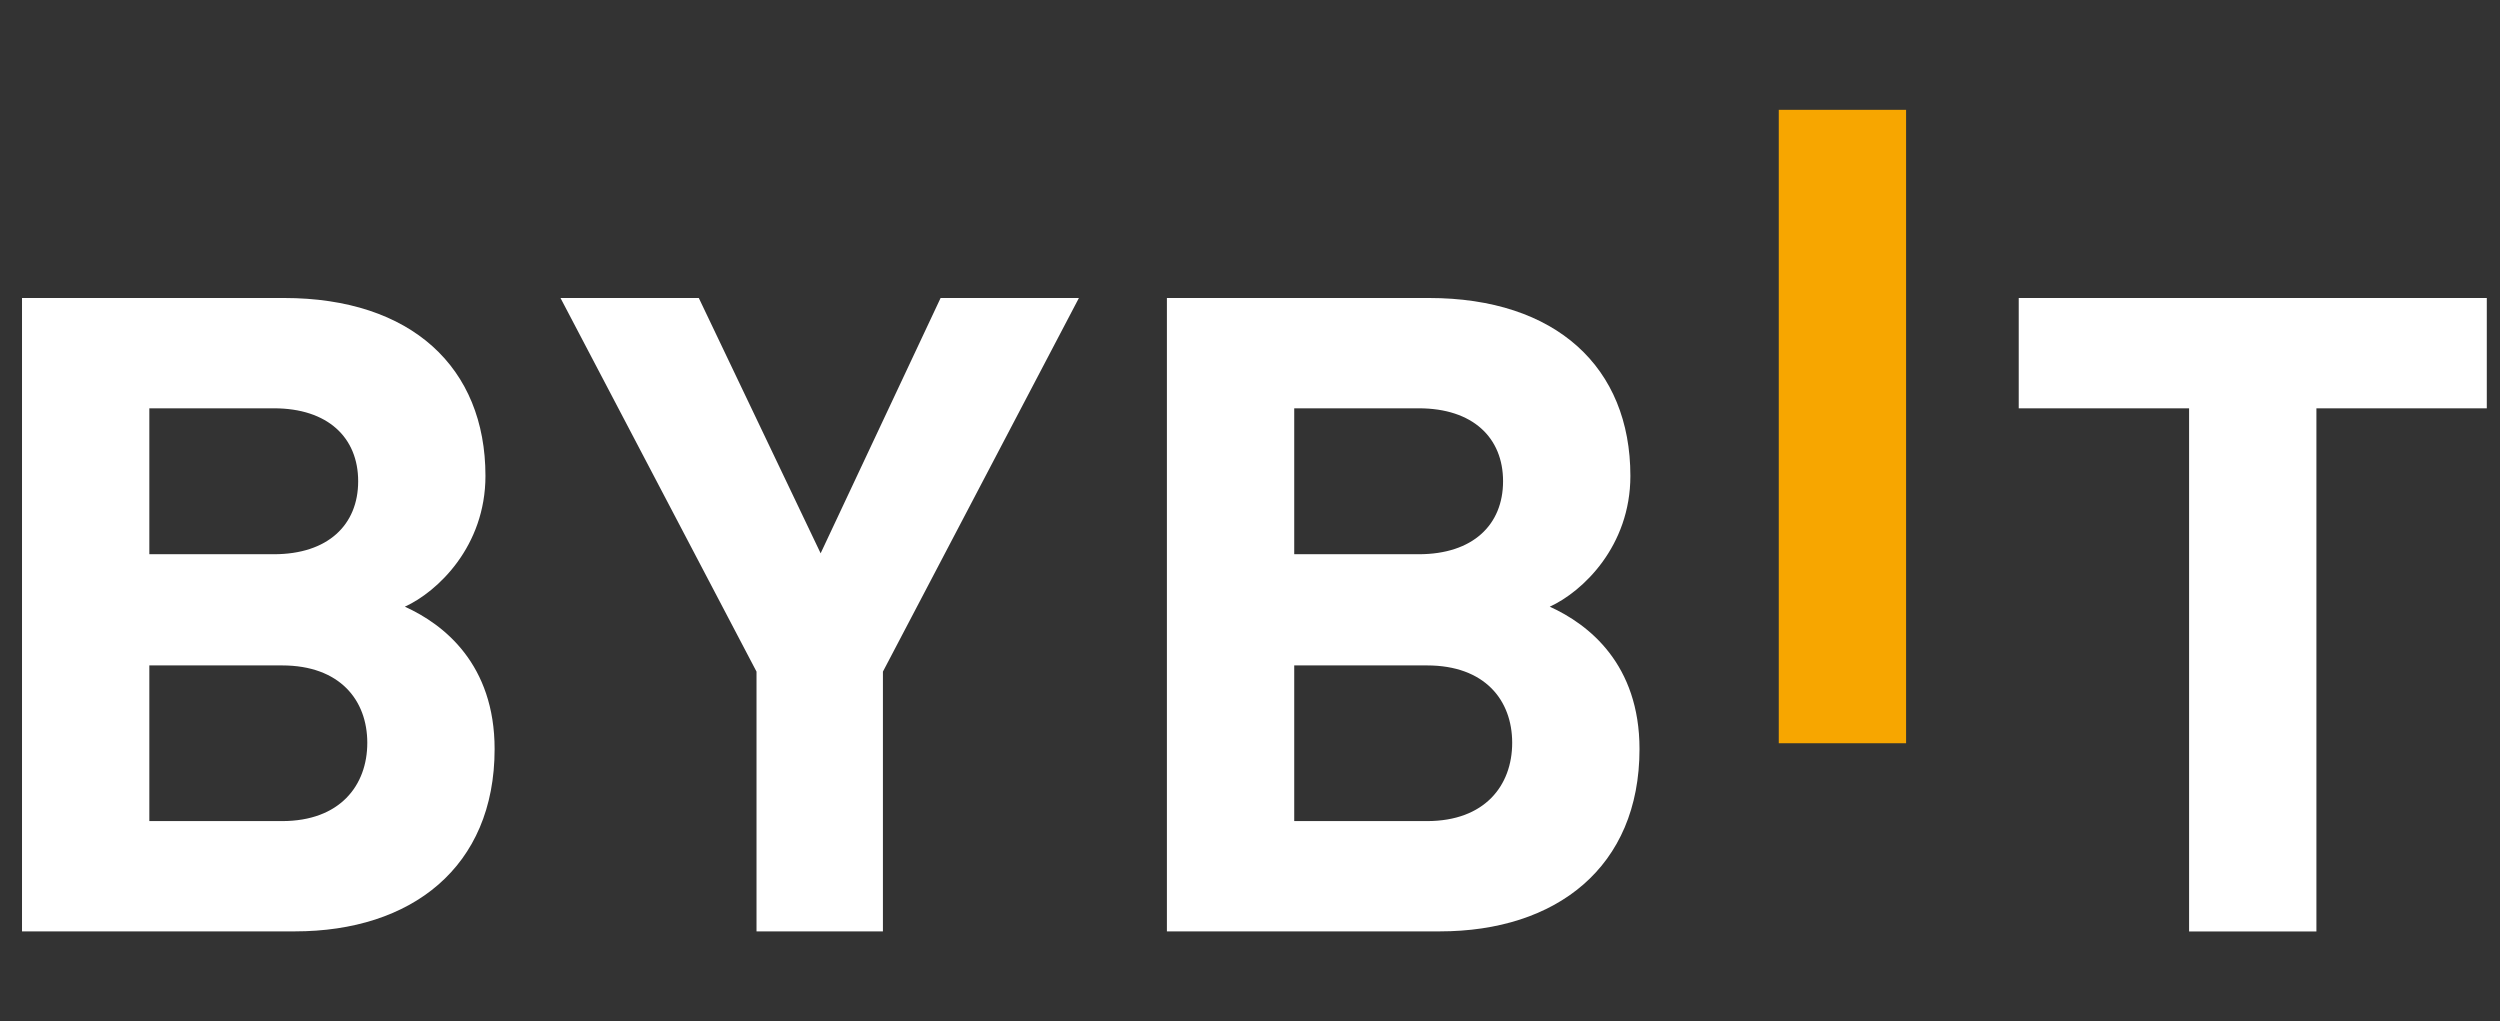
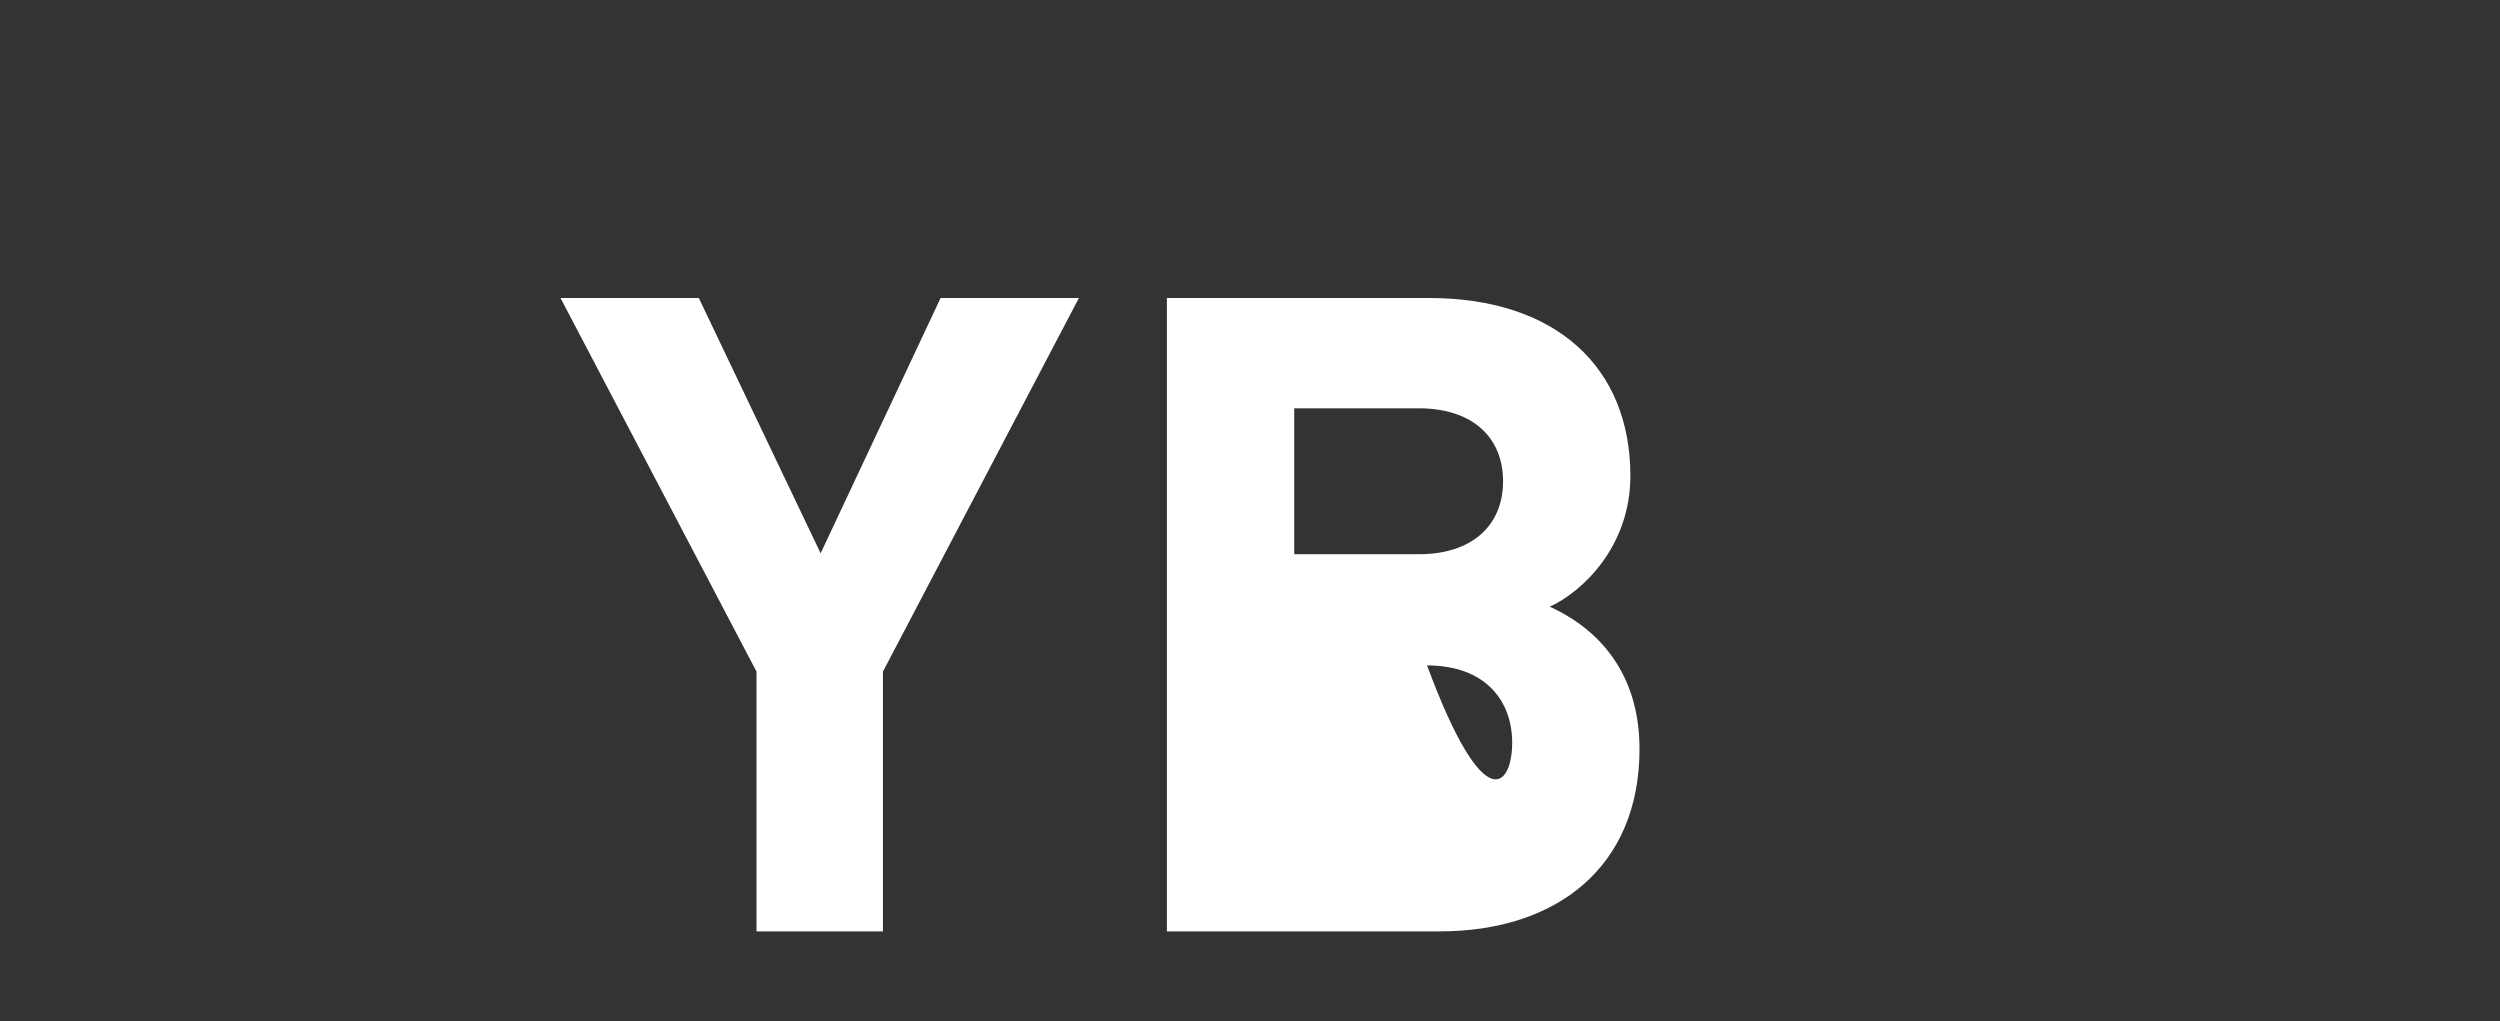
<svg xmlns="http://www.w3.org/2000/svg" width="71" height="29" viewBox="0 0 71 29" fill="none">
  <rect x="0" y="0" width="71" height="29" fill="#333333" stroke="none" />
  <g clip-path="url(#clip0_2041_139461)">
-     <path d="M50.517 21.108V3.119H54.133V21.108H50.517Z" fill="#F7A600" />
-     <path d="M8.377 26.451H0.625V8.463H8.065C11.681 8.463 13.787 10.434 13.787 13.516C13.787 15.511 12.434 16.801 11.498 17.23C12.616 17.735 14.047 18.872 14.047 21.273C14.047 24.632 11.681 26.451 8.377 26.451ZM7.779 11.596H4.241V15.74H7.779C9.313 15.74 10.172 14.906 10.172 13.667C10.172 12.43 9.313 11.596 7.779 11.596ZM8.012 18.898H4.241V23.319H8.012C9.652 23.319 10.431 22.309 10.431 21.096C10.431 19.883 9.65 18.898 8.012 18.898Z" fill="white" />
    <path d="M25.075 19.074V26.451H21.485V19.074L15.918 8.463H19.846L23.306 15.714L26.713 8.463H30.641L25.075 19.074Z" fill="white" />
-     <path d="M40.892 26.451H33.14V8.463H40.58C44.196 8.463 46.303 10.434 46.303 13.516C46.303 15.511 44.95 16.801 44.013 17.23C45.131 17.735 46.562 18.872 46.562 21.273C46.562 24.632 44.196 26.451 40.892 26.451ZM40.294 11.596H36.756V15.74H40.294C41.828 15.74 42.687 14.906 42.687 13.667C42.687 12.43 41.828 11.596 40.294 11.596ZM40.528 18.898H36.756V23.319H40.528C42.167 23.319 42.946 22.309 42.946 21.096C42.946 19.883 42.167 18.898 40.528 18.898Z" fill="white" />
-     <path d="M65.786 11.596V26.453H62.17V11.596H57.332V8.463H70.625V11.596H65.786Z" fill="white" />
+     <path d="M40.892 26.451H33.14V8.463H40.58C44.196 8.463 46.303 10.434 46.303 13.516C46.303 15.511 44.95 16.801 44.013 17.23C45.131 17.735 46.562 18.872 46.562 21.273C46.562 24.632 44.196 26.451 40.892 26.451ZM40.294 11.596H36.756V15.74H40.294C41.828 15.74 42.687 14.906 42.687 13.667C42.687 12.43 41.828 11.596 40.294 11.596ZM40.528 18.898H36.756H40.528C42.167 23.319 42.946 22.309 42.946 21.096C42.946 19.883 42.167 18.898 40.528 18.898Z" fill="white" />
  </g>
  <defs>
    <clipPath id="clip0_2041_139461">
      <rect width="70" height="27.356" fill="white" transform="translate(0.625 0.707)" />
    </clipPath>
  </defs>
</svg>